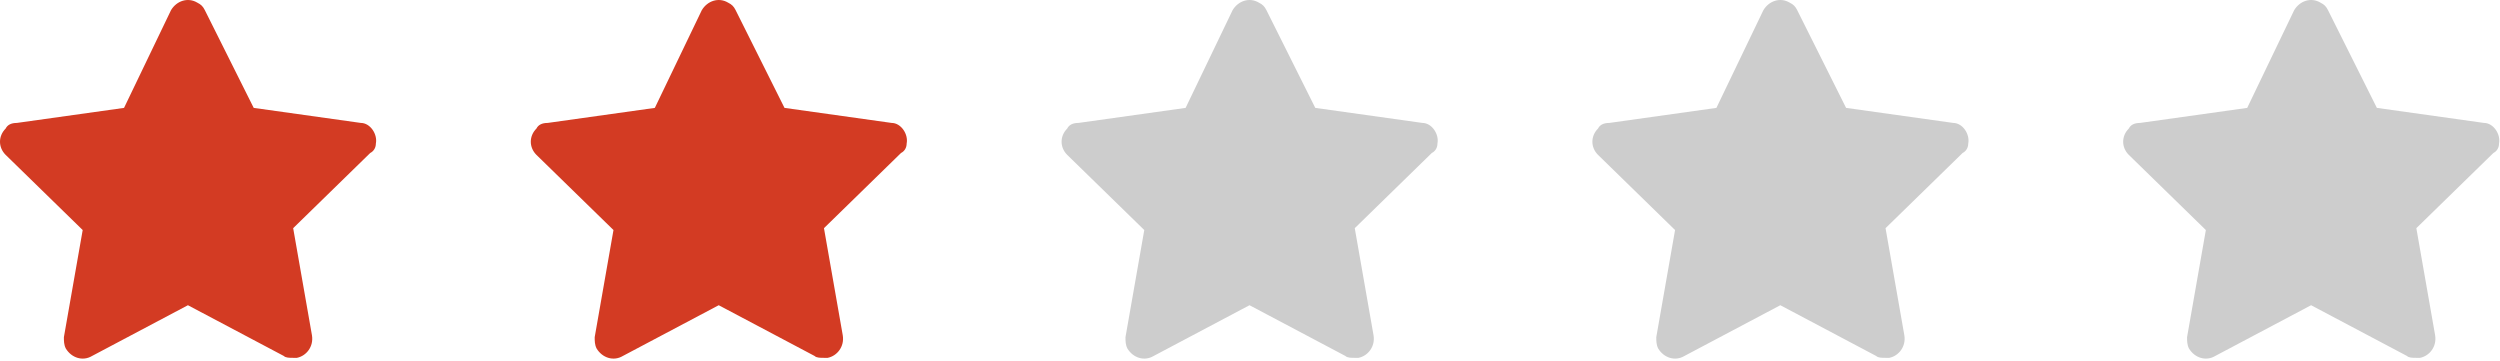
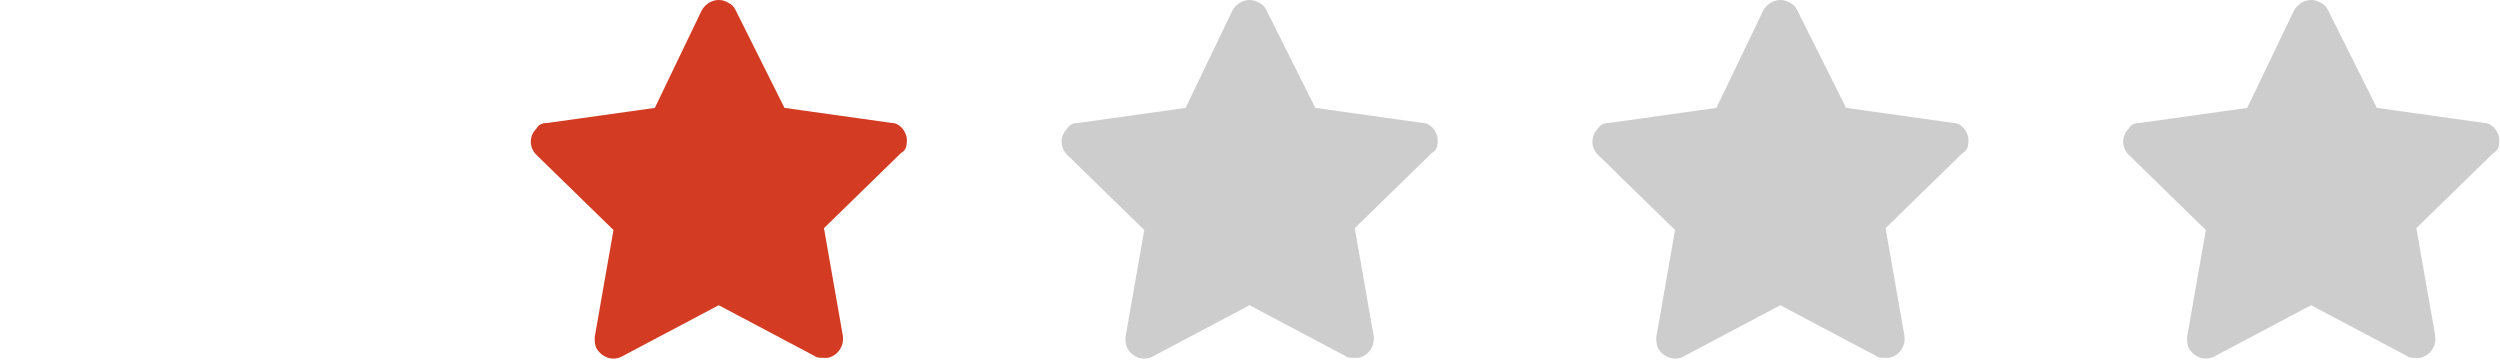
<svg xmlns="http://www.w3.org/2000/svg" width="194" height="28" viewBox="0 0 194 28" fill="none">
-   <path d="M29.167 11.143C29.312 10.414 28.729 9.539 28 9.539L19.688 8.372L15.896 0.789C15.75 0.497 15.604 0.351 15.312 0.206C14.583 -0.232 13.708 0.06 13.271 0.789L9.625 8.372L1.312 9.539C0.875 9.539 0.583 9.685 0.438 9.976C-0.146 10.56 -0.146 11.435 0.438 12.018L6.417 17.851L4.958 26.164C4.958 26.456 4.958 26.747 5.104 27.039C5.542 27.768 6.417 28.06 7.146 27.622L14.583 23.685L22.021 27.622C22.167 27.768 22.458 27.768 22.75 27.768C22.896 27.768 22.896 27.768 23.042 27.768C23.771 27.622 24.354 26.893 24.208 26.018L22.75 17.706L28.729 11.872C29.021 11.726 29.167 11.435 29.167 11.143Z" fill="#D33B23" />
  <path d="M70.356 11.143C70.502 10.414 69.919 9.539 69.189 9.539L60.877 8.372L57.085 0.789C56.94 0.497 56.794 0.351 56.502 0.206C55.773 -0.232 54.898 0.06 54.46 0.789L50.815 8.372L42.502 9.539C42.065 9.539 41.773 9.685 41.627 9.976C41.044 10.56 41.044 11.435 41.627 12.018L47.606 17.851L46.148 26.164C46.148 26.456 46.148 26.747 46.294 27.039C46.731 27.768 47.606 28.06 48.335 27.622L55.773 23.685L63.21 27.622C63.356 27.768 63.648 27.768 63.94 27.768C64.085 27.768 64.085 27.768 64.231 27.768C64.96 27.622 65.544 26.893 65.398 26.018L63.94 17.706L69.919 11.872C70.21 11.726 70.356 11.435 70.356 11.143Z" fill="#D33B23" />
  <path d="M111.546 11.143C111.691 10.414 111.108 9.539 110.379 9.539L102.066 8.372L98.275 0.789C98.129 0.497 97.983 0.351 97.691 0.206C96.962 -0.232 96.087 0.06 95.65 0.789L92.004 8.372L83.691 9.539C83.254 9.539 82.962 9.685 82.816 9.976C82.233 10.56 82.233 11.435 82.816 12.018L88.796 17.851L87.337 26.164C87.337 26.456 87.337 26.747 87.483 27.039C87.921 27.768 88.796 28.06 89.525 27.622L96.962 23.685L104.4 27.622C104.546 27.768 104.837 27.768 105.129 27.768C105.275 27.768 105.275 27.768 105.421 27.768C106.15 27.622 106.733 26.893 106.587 26.018L105.129 17.706L111.108 11.872C111.4 11.726 111.546 11.435 111.546 11.143Z" fill="#CDCDCD" />
  <path d="M152.735 11.143C152.881 10.414 152.298 9.539 151.568 9.539L143.256 8.372L139.464 0.789C139.318 0.497 139.173 0.351 138.881 0.206C138.152 -0.232 137.277 0.06 136.839 0.789L133.193 8.372L124.881 9.539C124.443 9.539 124.152 9.685 124.006 9.976C123.423 10.56 123.423 11.435 124.006 12.018L129.985 17.851L128.527 26.164C128.527 26.456 128.527 26.747 128.673 27.039C129.11 27.768 129.985 28.06 130.714 27.622L138.152 23.685L145.589 27.622C145.735 27.768 146.027 27.768 146.318 27.768C146.464 27.768 146.464 27.768 146.61 27.768C147.339 27.622 147.923 26.893 147.777 26.018L146.318 17.706L152.298 11.872C152.589 11.726 152.735 11.435 152.735 11.143Z" fill="#CDCDCD" />
  <path d="M193.924 11.143C194.07 10.414 193.487 9.539 192.758 9.539L184.445 8.372L180.654 0.789C180.508 0.497 180.362 0.351 180.07 0.206C179.341 -0.232 178.466 0.06 178.029 0.789L174.383 8.372L166.07 9.539C165.633 9.539 165.341 9.685 165.195 9.976C164.612 10.56 164.612 11.435 165.195 12.018L171.174 17.851L169.716 26.164C169.716 26.456 169.716 26.747 169.862 27.039C170.299 27.768 171.174 28.06 171.904 27.622L179.341 23.685L186.779 27.622C186.924 27.768 187.216 27.768 187.508 27.768C187.654 27.768 187.654 27.768 187.799 27.768C188.529 27.622 189.112 26.893 188.966 26.018L187.508 17.706L193.487 11.872C193.779 11.726 193.924 11.435 193.924 11.143Z" fill="#CDCDCD" />
</svg>